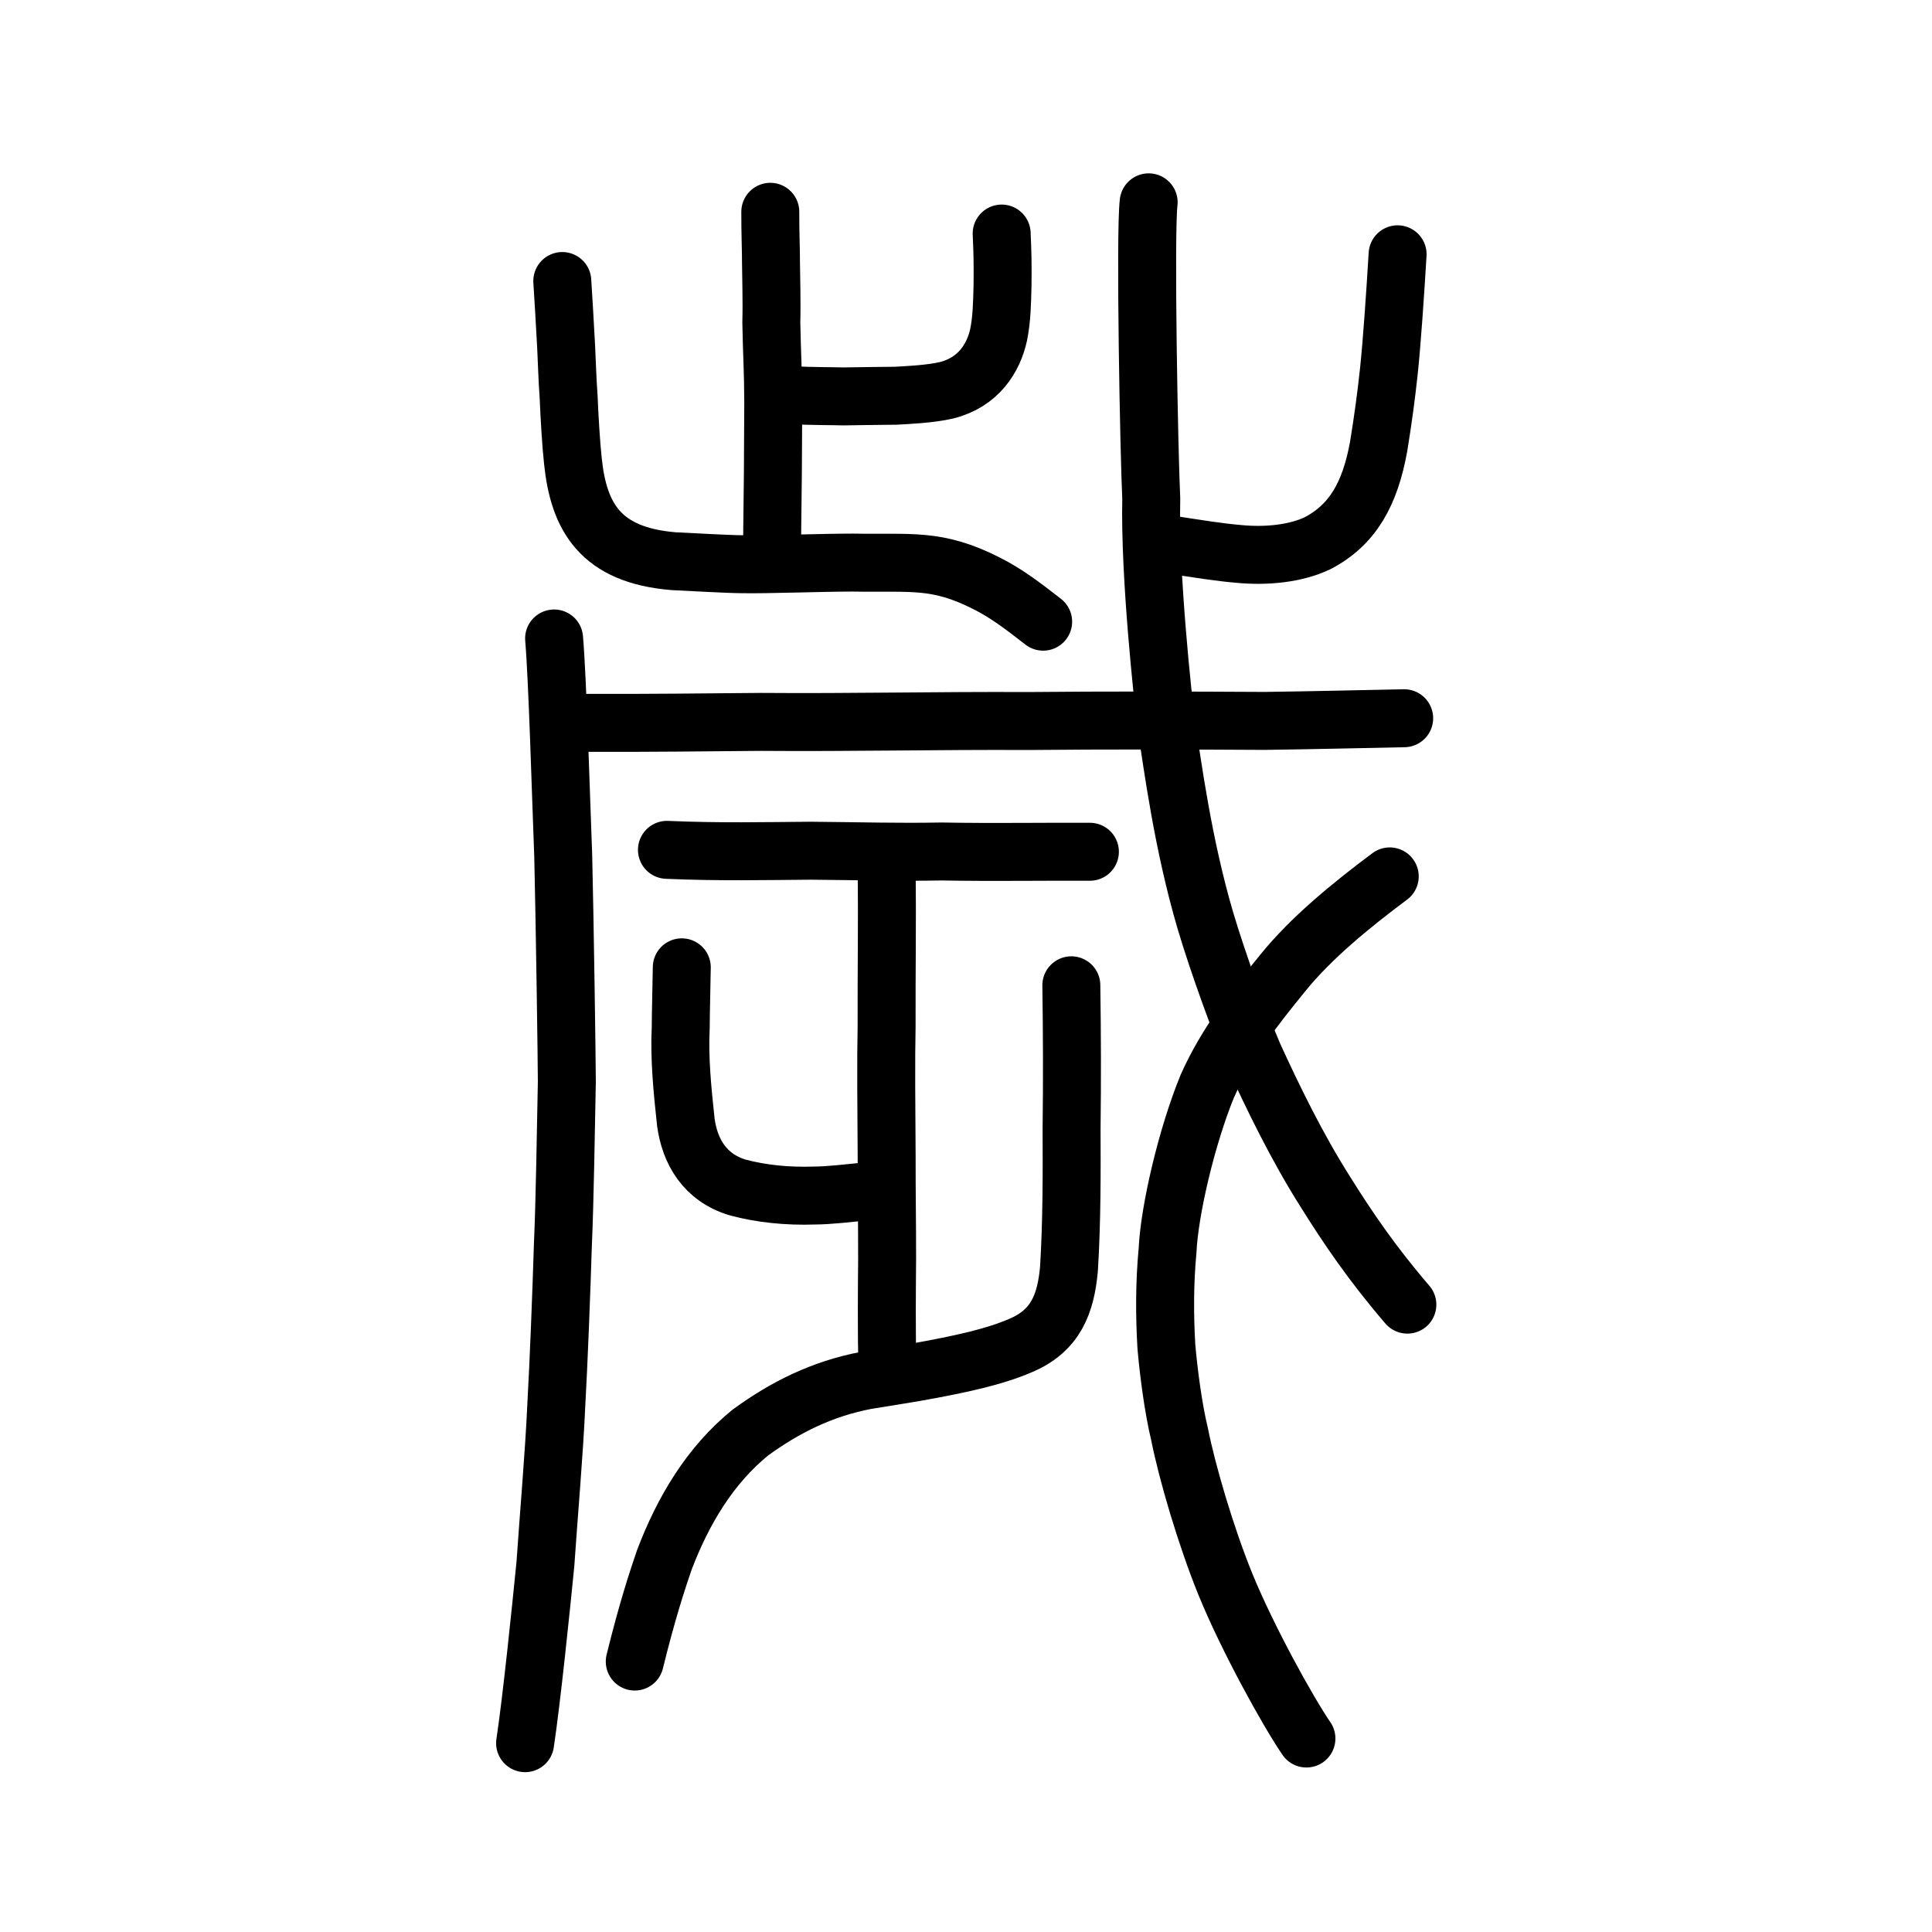
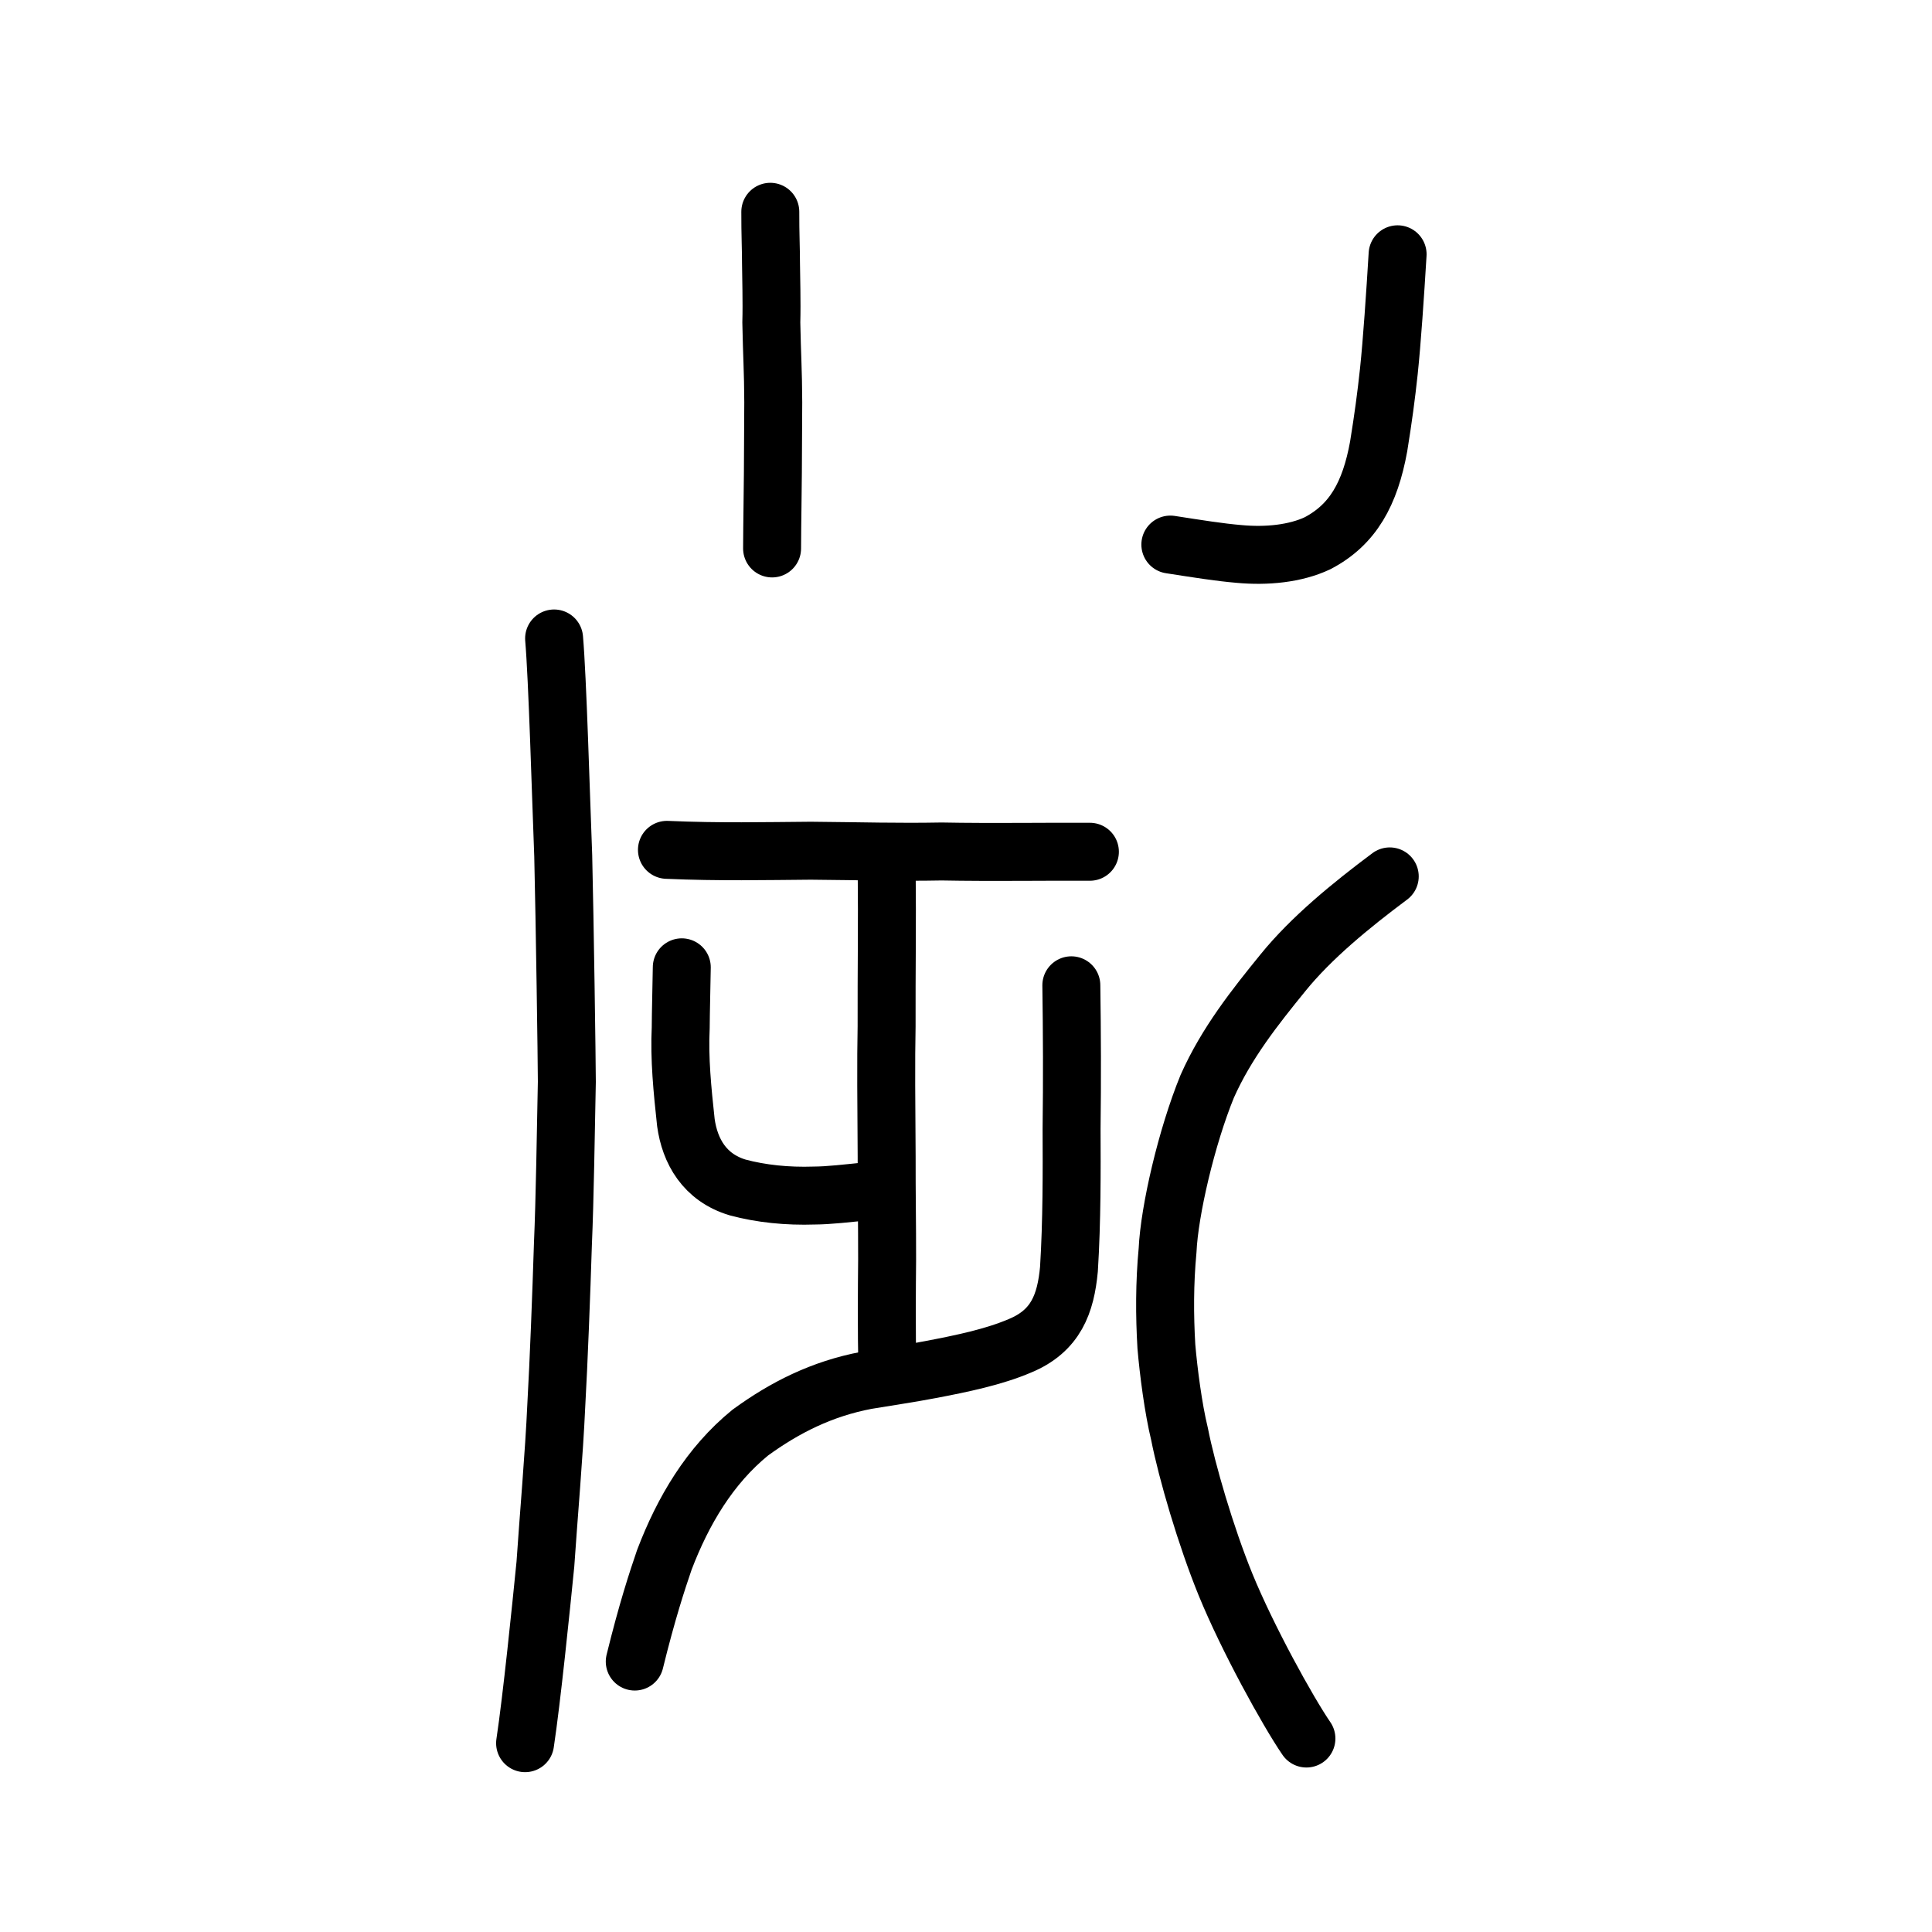
<svg xmlns="http://www.w3.org/2000/svg" xmlns:ns1="http://www.inkscape.org/namespaces/inkscape" xmlns:ns2="http://sodipodi.sourceforge.net/DTD/sodipodi-0.dtd" width="200px" height="200px" viewBox="0 0 200 200" version="1.1" id="SVGRoot" ns1:version="0.92.3 (2405546, 2018-03-11)" ns2:docname="6b72ss.svg">
  <ns2:namedview id="base" pagecolor="#ffffff" bordercolor="#666666" borderopacity="1.0" ns1:pageopacity="0.0" ns1:pageshadow="2" ns1:zoom="5.6568542" ns1:cx="92.439031" ns1:cy="145.29133" ns1:document-units="px" ns1:current-layer="layer1" showgrid="true" ns1:window-width="1080" ns1:window-height="913" ns1:window-x="568" ns1:window-y="105" ns1:window-maximized="0" ns1:snap-global="false" showguides="false">
    <ns1:grid type="xygrid" id="grid7349" />
  </ns2:namedview>
  <defs id="defs6787" />
  <g id="layer1" ns1:groupmode="layer" ns1:label="レイヤー 1">
    <path style="fill:none;stroke:#000000;stroke-width:6;stroke-linecap:round;stroke-linejoin:round;stroke-miterlimit:4;stroke-dasharray:none;stroke-opacity:1" d="m 69.042,87.976 c 5.418,0.237 10.192,0.125 14.886,0.09 5.361,0.046 8.957,0.164 13.549,0.079 5.193,0.099 10.899,0.003 15.349,0.029" id="path4568" ns1:connector-curvature="0" ns2:nodetypes="cccc" ns1:transform-center-x="1.9552983" ns1:transform-center-y="-0.9643042" />
-     <path style="opacity:1;vector-effect:none;fill:none;fill-opacity:1;stroke:#000000;stroke-width:6;stroke-linecap:round;stroke-linejoin:round;stroke-miterlimit:4;stroke-dasharray:none;stroke-dashoffset:0;stroke-opacity:1" d="m 118.909,20.945 c -0.389,3.068 0.039,26.099 0.269,30.659 -0.185,8.08 1.254,21.001 1.518,23.167 0.698,4.523 1.741,12.54 4.077,20.502 1.329,4.471 3.578,10.643 4.991,13.945 1.983,4.336 4.498,9.543 7.514,14.282 2.165,3.465 4.725,7.269 8.412,11.556" id="path6144" ns1:connector-curvature="0" ns2:nodetypes="ccccccc" />
    <path style="opacity:1;vector-effect:none;fill:none;fill-opacity:1;stroke:#000000;stroke-width:6;stroke-linecap:round;stroke-linejoin:round;stroke-miterlimit:4;stroke-dasharray:none;stroke-dashoffset:0;stroke-opacity:1" d="m 143.866,90.724 c -4.04,3.017 -8.139,6.373 -11.051,9.969 -2.923,3.588 -5.864,7.31 -7.842,11.76 -2.136,5.222 -3.916,12.85 -4.106,16.981 -0.319,3.392 -0.313,6.738 -0.124,9.954 0.222,2.586 0.713,6.409 1.363,9.074 0.759,3.861 2.717,10.568 4.768,15.594 2.272,5.552 6.426,13.084 8.366,15.915" id="path6166" ns1:connector-curvature="0" ns2:nodetypes="cccccccc" />
-     <path style="fill:none;stroke:#000000;stroke-width:6;stroke-linecap:round;stroke-linejoin:round;stroke-miterlimit:4;stroke-dasharray:none;stroke-opacity:1" d="m 60.679,74.828 c 5.984,0.032 13.153,-0.06 18.069,-0.098 9.425,0.075 18.392,-0.139 27.638,-0.09 8.342,-0.078 16.196,-0.059 24.527,-0.012 4.589,-0.062 9.882,-0.181 14.447,-0.277" id="path4568-1" ns1:connector-curvature="0" ns2:nodetypes="ccccc" />
    <path style="opacity:1;vector-effect:none;fill:none;fill-opacity:1;stroke:#000000;stroke-width:6;stroke-linecap:round;stroke-linejoin:round;stroke-miterlimit:4;stroke-dasharray:none;stroke-dashoffset:0;stroke-opacity:1" d="m 121.154,56.374 c 2.882,0.444 5.001,0.792 7.121,0.972 2.842,0.264 5.817,-0.024 8.121,-1.112 3.666,-1.919 5.431,-5.13 6.321,-10.013 0.482,-2.981 0.773,-5.157 1.057,-7.776 0.324,-3.066 0.654,-7.959 0.906,-12.121" id="path6146-0" ns1:connector-curvature="0" ns2:nodetypes="cccccc" />
    <path style="opacity:1;vector-effect:none;fill:none;fill-opacity:1;stroke:#000000;stroke-width:6;stroke-linecap:round;stroke-linejoin:round;stroke-miterlimit:4;stroke-dasharray:none;stroke-dashoffset:0;stroke-opacity:1" d="m 57.36,66.094 c 0.356,4.104 0.7,16.166 0.945,22.503 0.162,6.711 0.37,21.236 0.374,23.394 -0.108,5.128 -0.2,12.08 -0.407,16.822 -0.159,5.07 -0.433,12.201 -0.687,16.698 -0.217,4.92 -0.809,11.679 -1.126,16.404 -0.453,4.551 -1.41,13.956 -2.102,18.538" id="path6144-8" ns1:connector-curvature="0" ns2:nodetypes="ccccccc" />
    <path style="opacity:1;vector-effect:none;fill:none;fill-opacity:1;stroke:#000000;stroke-width:6;stroke-linecap:round;stroke-linejoin:miter;stroke-miterlimit:4;stroke-dasharray:none;stroke-dashoffset:0;stroke-opacity:1" d="m 79.741,21.924 c -0.009,2.147 0.082,4.244 0.072,5.288 0.012,1.445 0.094,3.937 0.034,6.18 0.066,3.428 0.187,4.93 0.2,8.239 -0.012,2.434 -0.028,4.72 -0.039,7.305 -0.008,1.937 -0.069,4.912 -0.082,7.838" id="path6087" ns1:connector-curvature="0" ns2:nodetypes="cccccc" />
-     <path style="opacity:1;vector-effect:none;fill:none;fill-opacity:1;stroke:#000000;stroke-width:6;stroke-linecap:round;stroke-linejoin:round;stroke-miterlimit:4;stroke-dasharray:none;stroke-dashoffset:0;stroke-opacity:1" d="m 81.302,40.9 c 3.371,0.128 4.573,0.097 6.009,0.136 1.671,-0.04 4.027,-0.046 5.413,-0.07 1.148,-0.061 3.594,-0.173 5.244,-0.56 3.342,-0.83 4.875,-3.353 5.403,-5.724 0.338,-1.663 0.365,-3.276 0.412,-5.198 0.027,-2.207 -0.007,-3.481 -0.091,-5.307" id="path6146" ns1:connector-curvature="0" ns2:nodetypes="ccccccc" />
-     <path style="opacity:1;vector-effect:none;fill:none;fill-opacity:1;stroke:#000000;stroke-width:6;stroke-linecap:round;stroke-linejoin:round;stroke-miterlimit:4;stroke-dasharray:none;stroke-dashoffset:0;stroke-opacity:1" d="m 107.987,64.356 c -2.218,-1.726 -3.821,-2.94 -5.838,-3.959 -5.176,-2.635 -7.836,-2.044 -13.828,-2.158 -3.111,-0.002 -9.156,0.221 -11.466,0.169 -1.562,-0.008 -5.28,-0.229 -7.119,-0.313 C 62.163,57.473 59.904,53.53 59.307,47.725 59.121,46.048 58.952,43.22 58.863,41.06 58.725,39.209 58.685,37.353 58.604,35.853 58.505,33.925 58.317,30.759 58.208,29.091" id="path6146-5" ns1:connector-curvature="0" ns2:nodetypes="ccccccccc" />
    <path style="opacity:1;vector-effect:none;fill:none;fill-opacity:1;stroke:#000000;stroke-width:6;stroke-linecap:round;stroke-linejoin:miter;stroke-miterlimit:4;stroke-dasharray:none;stroke-dashoffset:0;stroke-opacity:1" d="m 91.791,90.178 c 0.06,5.337 -0.026,10.253 -0.01,16.059 -0.073,3.437 -0.032,8.38 0.005,13.487 -0.009,3.869 0.053,6.819 0.048,10.688 -0.026,2.834 -0.066,7.215 0.029,11.495" id="path6087-1" ns1:connector-curvature="0" ns2:nodetypes="ccccc" />
    <path style="opacity:1;vector-effect:none;fill:none;fill-opacity:1;stroke:#000000;stroke-width:6;stroke-linecap:round;stroke-linejoin:round;stroke-miterlimit:4;stroke-dasharray:none;stroke-dashoffset:0;stroke-opacity:1" d="m 90.478,123.245 c -3.013,0.313 -4.67,0.507 -6.177,0.517 -2.819,0.096 -5.523,-0.188 -7.944,-0.837 -3.43,-1.033 -4.945,-3.767 -5.355,-6.721 -0.365,-3.366 -0.691,-6.636 -0.534,-9.813 0.004,-1.472 0.089,-4.608 0.11,-6.254" id="path6146-8" ns1:connector-curvature="0" ns2:nodetypes="cccccc" />
    <path style="opacity:1;vector-effect:none;fill:none;fill-opacity:1;stroke:#000000;stroke-width:6;stroke-linecap:round;stroke-linejoin:round;stroke-miterlimit:4;stroke-dasharray:none;stroke-dashoffset:0;stroke-opacity:1" d="m 65.71,172.003 c 1.277,-5.196 2.313,-8.34 3.065,-10.534 1.933,-5.073 4.704,-9.755 8.894,-13.167 3.585,-2.611 7.414,-4.536 12.02,-5.411 1.736,-0.29 4.765,-0.747 6.633,-1.112 3.218,-0.611 6.562,-1.305 9.27,-2.466 3.718,-1.543 4.731,-4.358 5.064,-7.921 0.311,-4.905 0.292,-10.328 0.273,-14.52 0.066,-5.083 0.046,-9.972 -0.025,-14.875" id="path6146-5-8" ns1:connector-curvature="0" ns2:nodetypes="ccccccccc" />
  </g>
</svg>